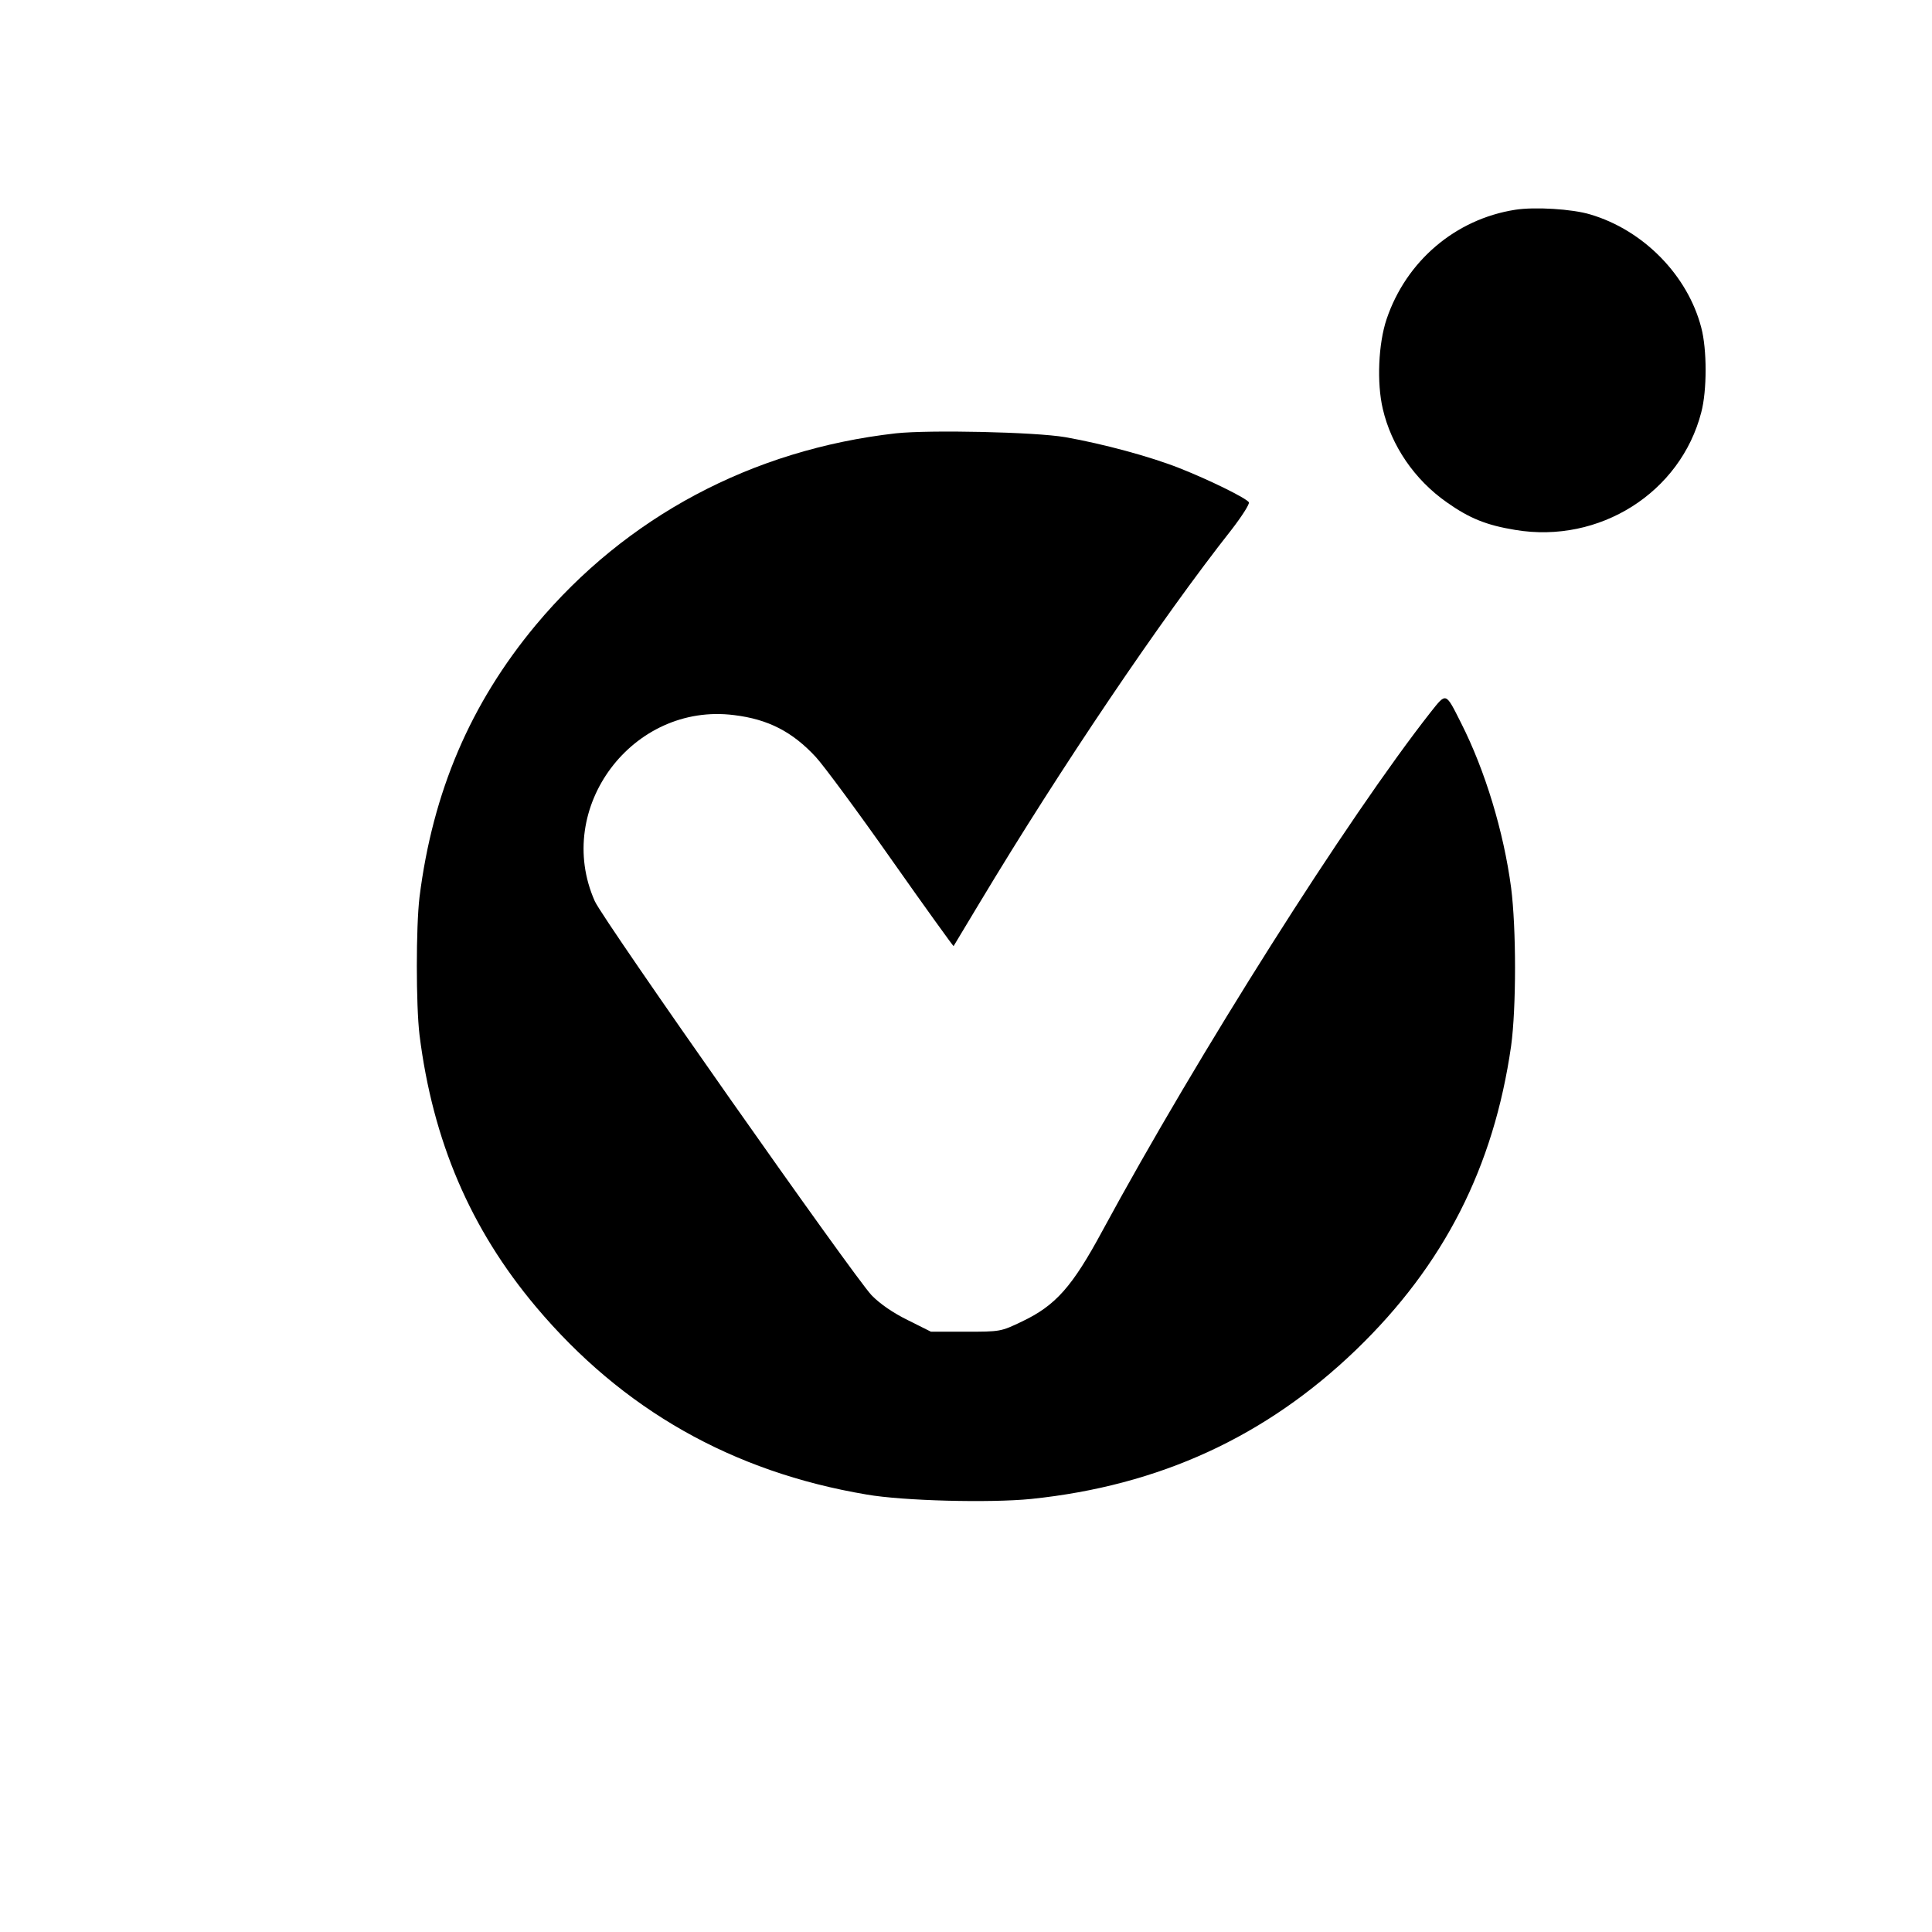
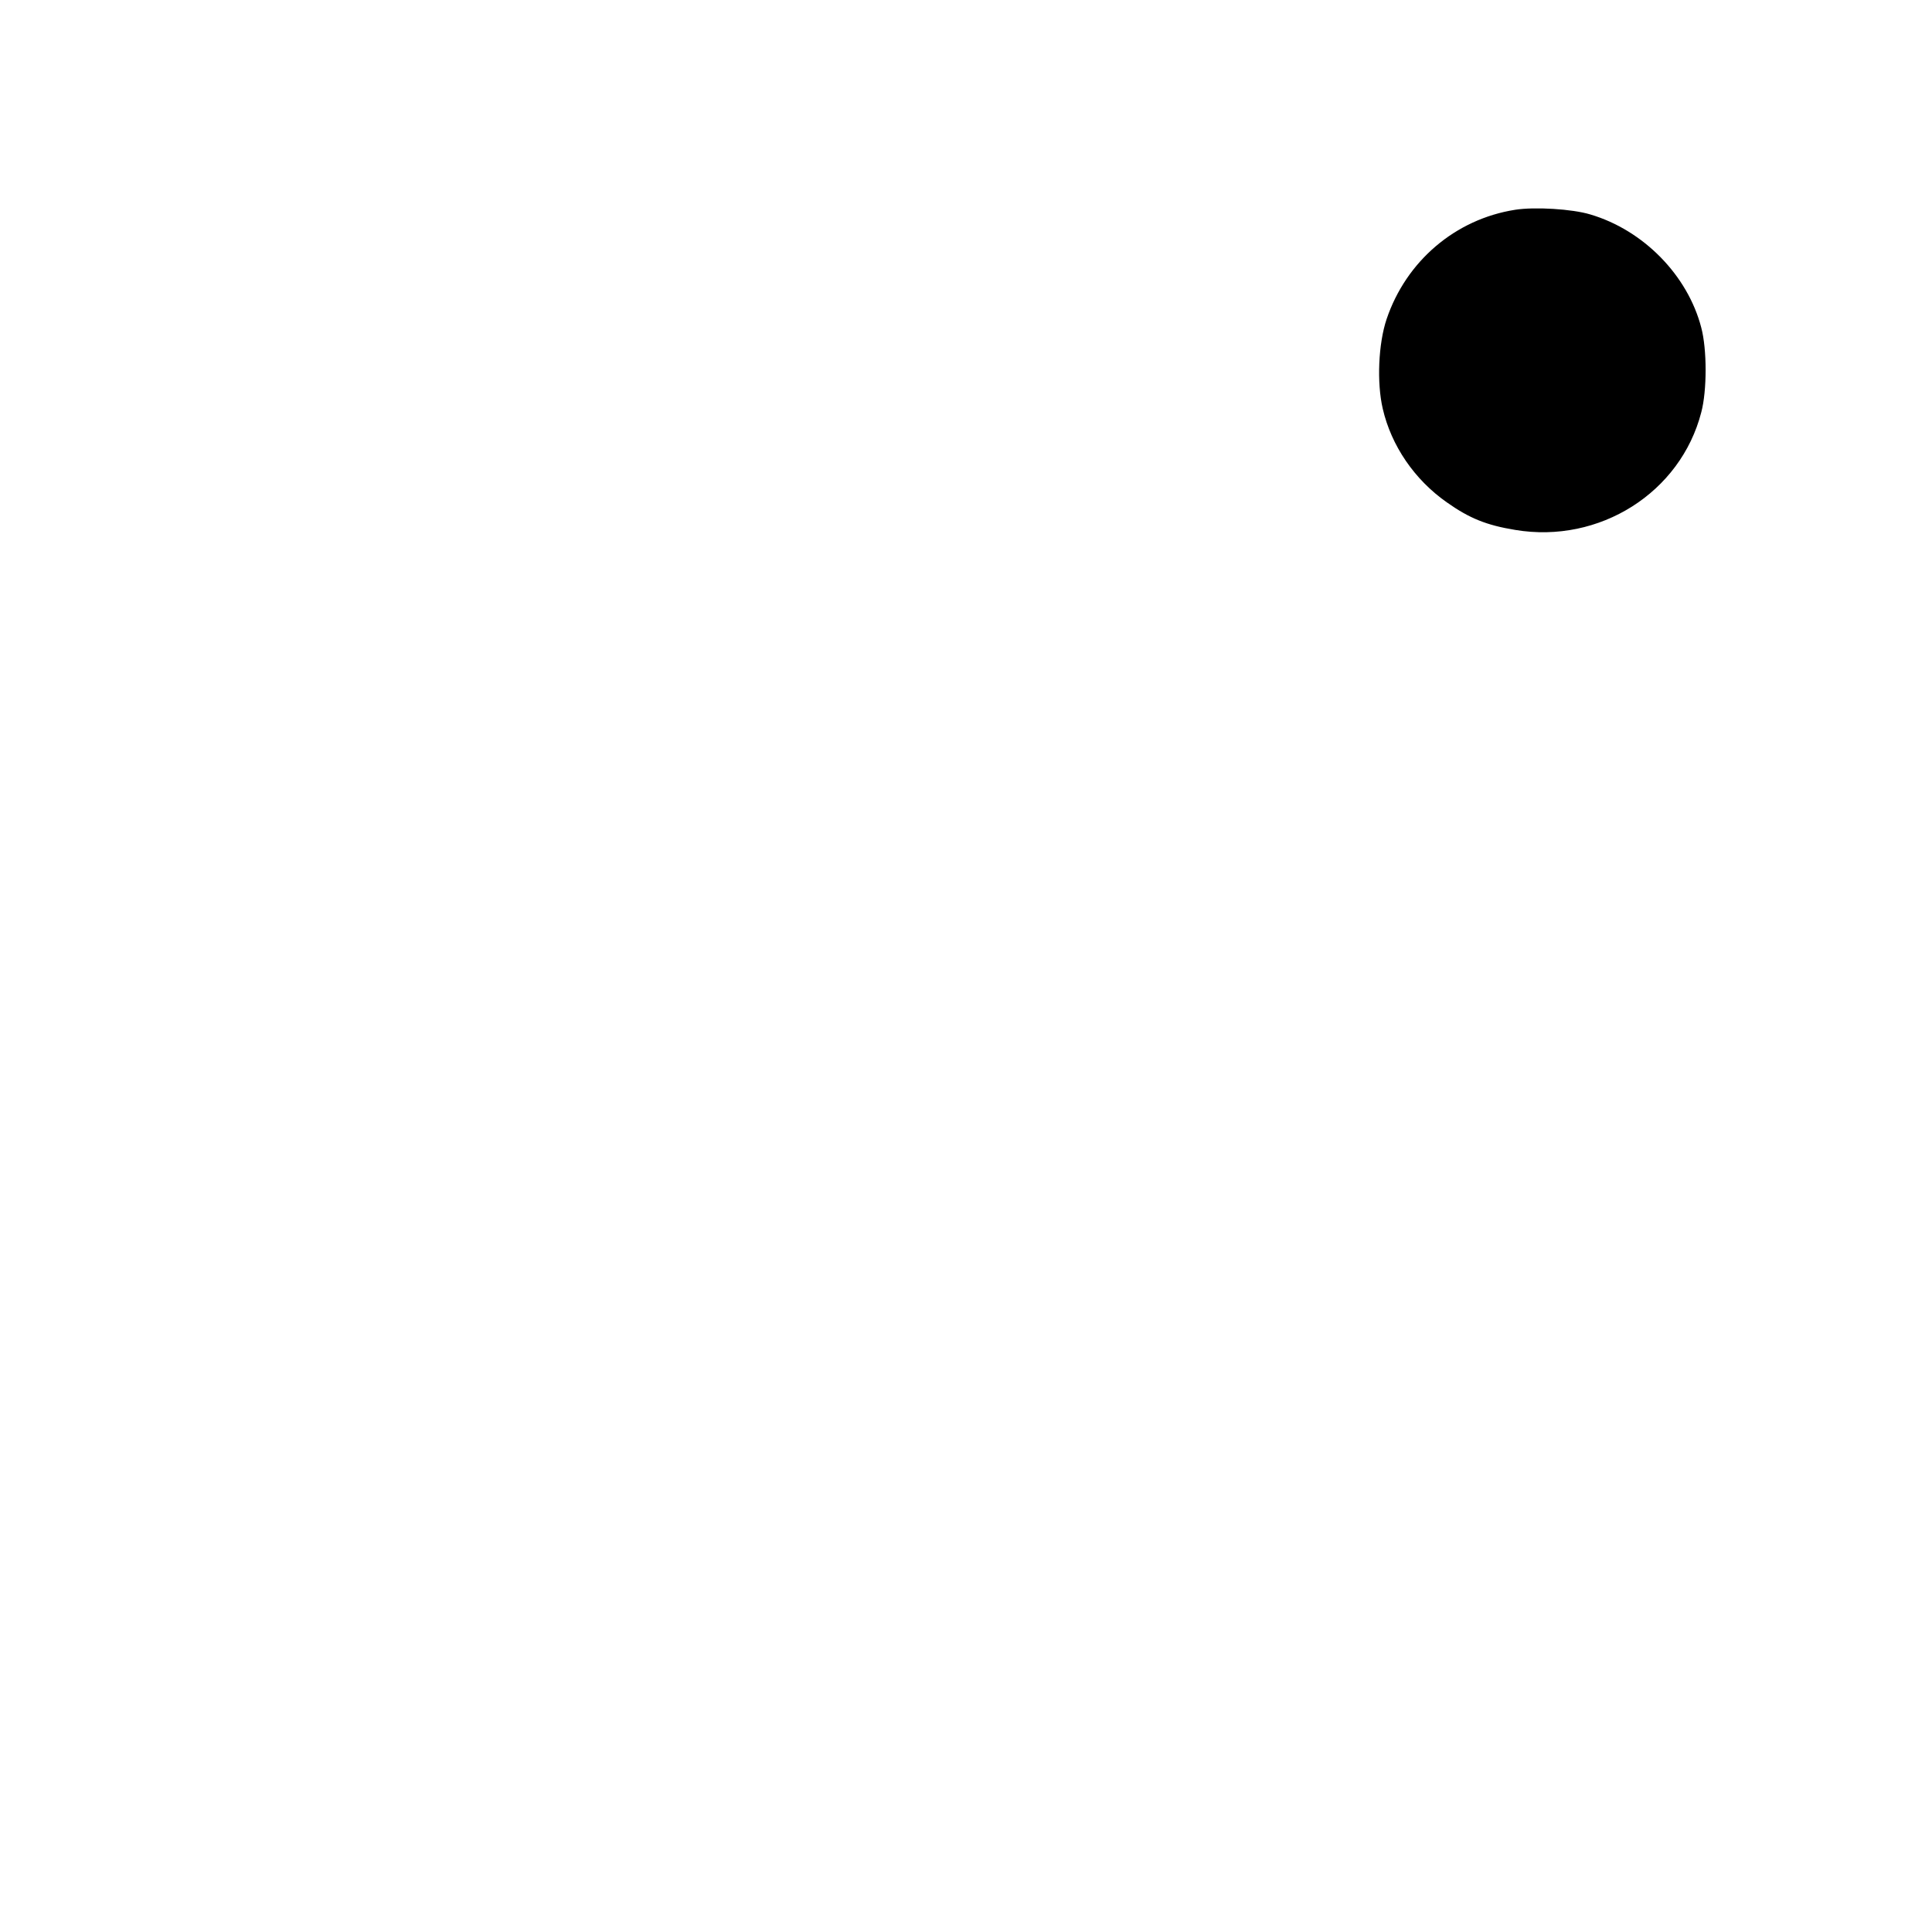
<svg xmlns="http://www.w3.org/2000/svg" version="1.0" width="700pt" height="700pt" viewBox="0 0 700 700" preserveAspectRatio="xMidYMid meet">
  <g transform="translate(0,700) scale(0.1,-0.1)" fill="#000000" stroke="none">
    <path d="M5490 6240 c-217 -34 -395 -186 -466 -396 -30 -89 -36 -231 -14 -325 31 -134 115 -257 232 -339 82 -58 144 -83 248 -100 305 -51 599 135 674 426 21 79 21 228 0 307 -49 189 -209 353 -402 410 -66 20 -201 28 -272 17z" />
-     <path d="M3246 5430 c-521 -59 -977 -302 -1305 -695 -237 -285 -373 -604 -421 -985 -13 -109 -13 -391 0 -500 48 -383 184 -702 422 -985 313 -372 711 -598 1198 -680 131 -23 447 -31 596 -16 464 48 850 225 1178 541 318 307 498 661 561 1100 19 138 19 426 0 574 -27 203 -94 424 -181 596 -57 113 -53 112 -111 39 -300 -382 -842 -1238 -1189 -1879 -109 -202 -169 -270 -291 -328 -77 -37 -79 -37 -204 -37 l-126 0 -84 42 c-53 26 -101 59 -131 90 -64 67 -973 1360 -1003 1428 -150 338 137 721 505 674 123 -15 211 -60 296 -152 27 -29 150 -195 273 -370 123 -175 225 -316 226 -315 1 2 44 73 95 158 293 488 656 1026 913 1352 37 48 65 92 62 98 -9 15 -143 81 -252 124 -106 42 -277 88 -413 112 -111 19 -493 27 -614 14z" />
  </g>
</svg>